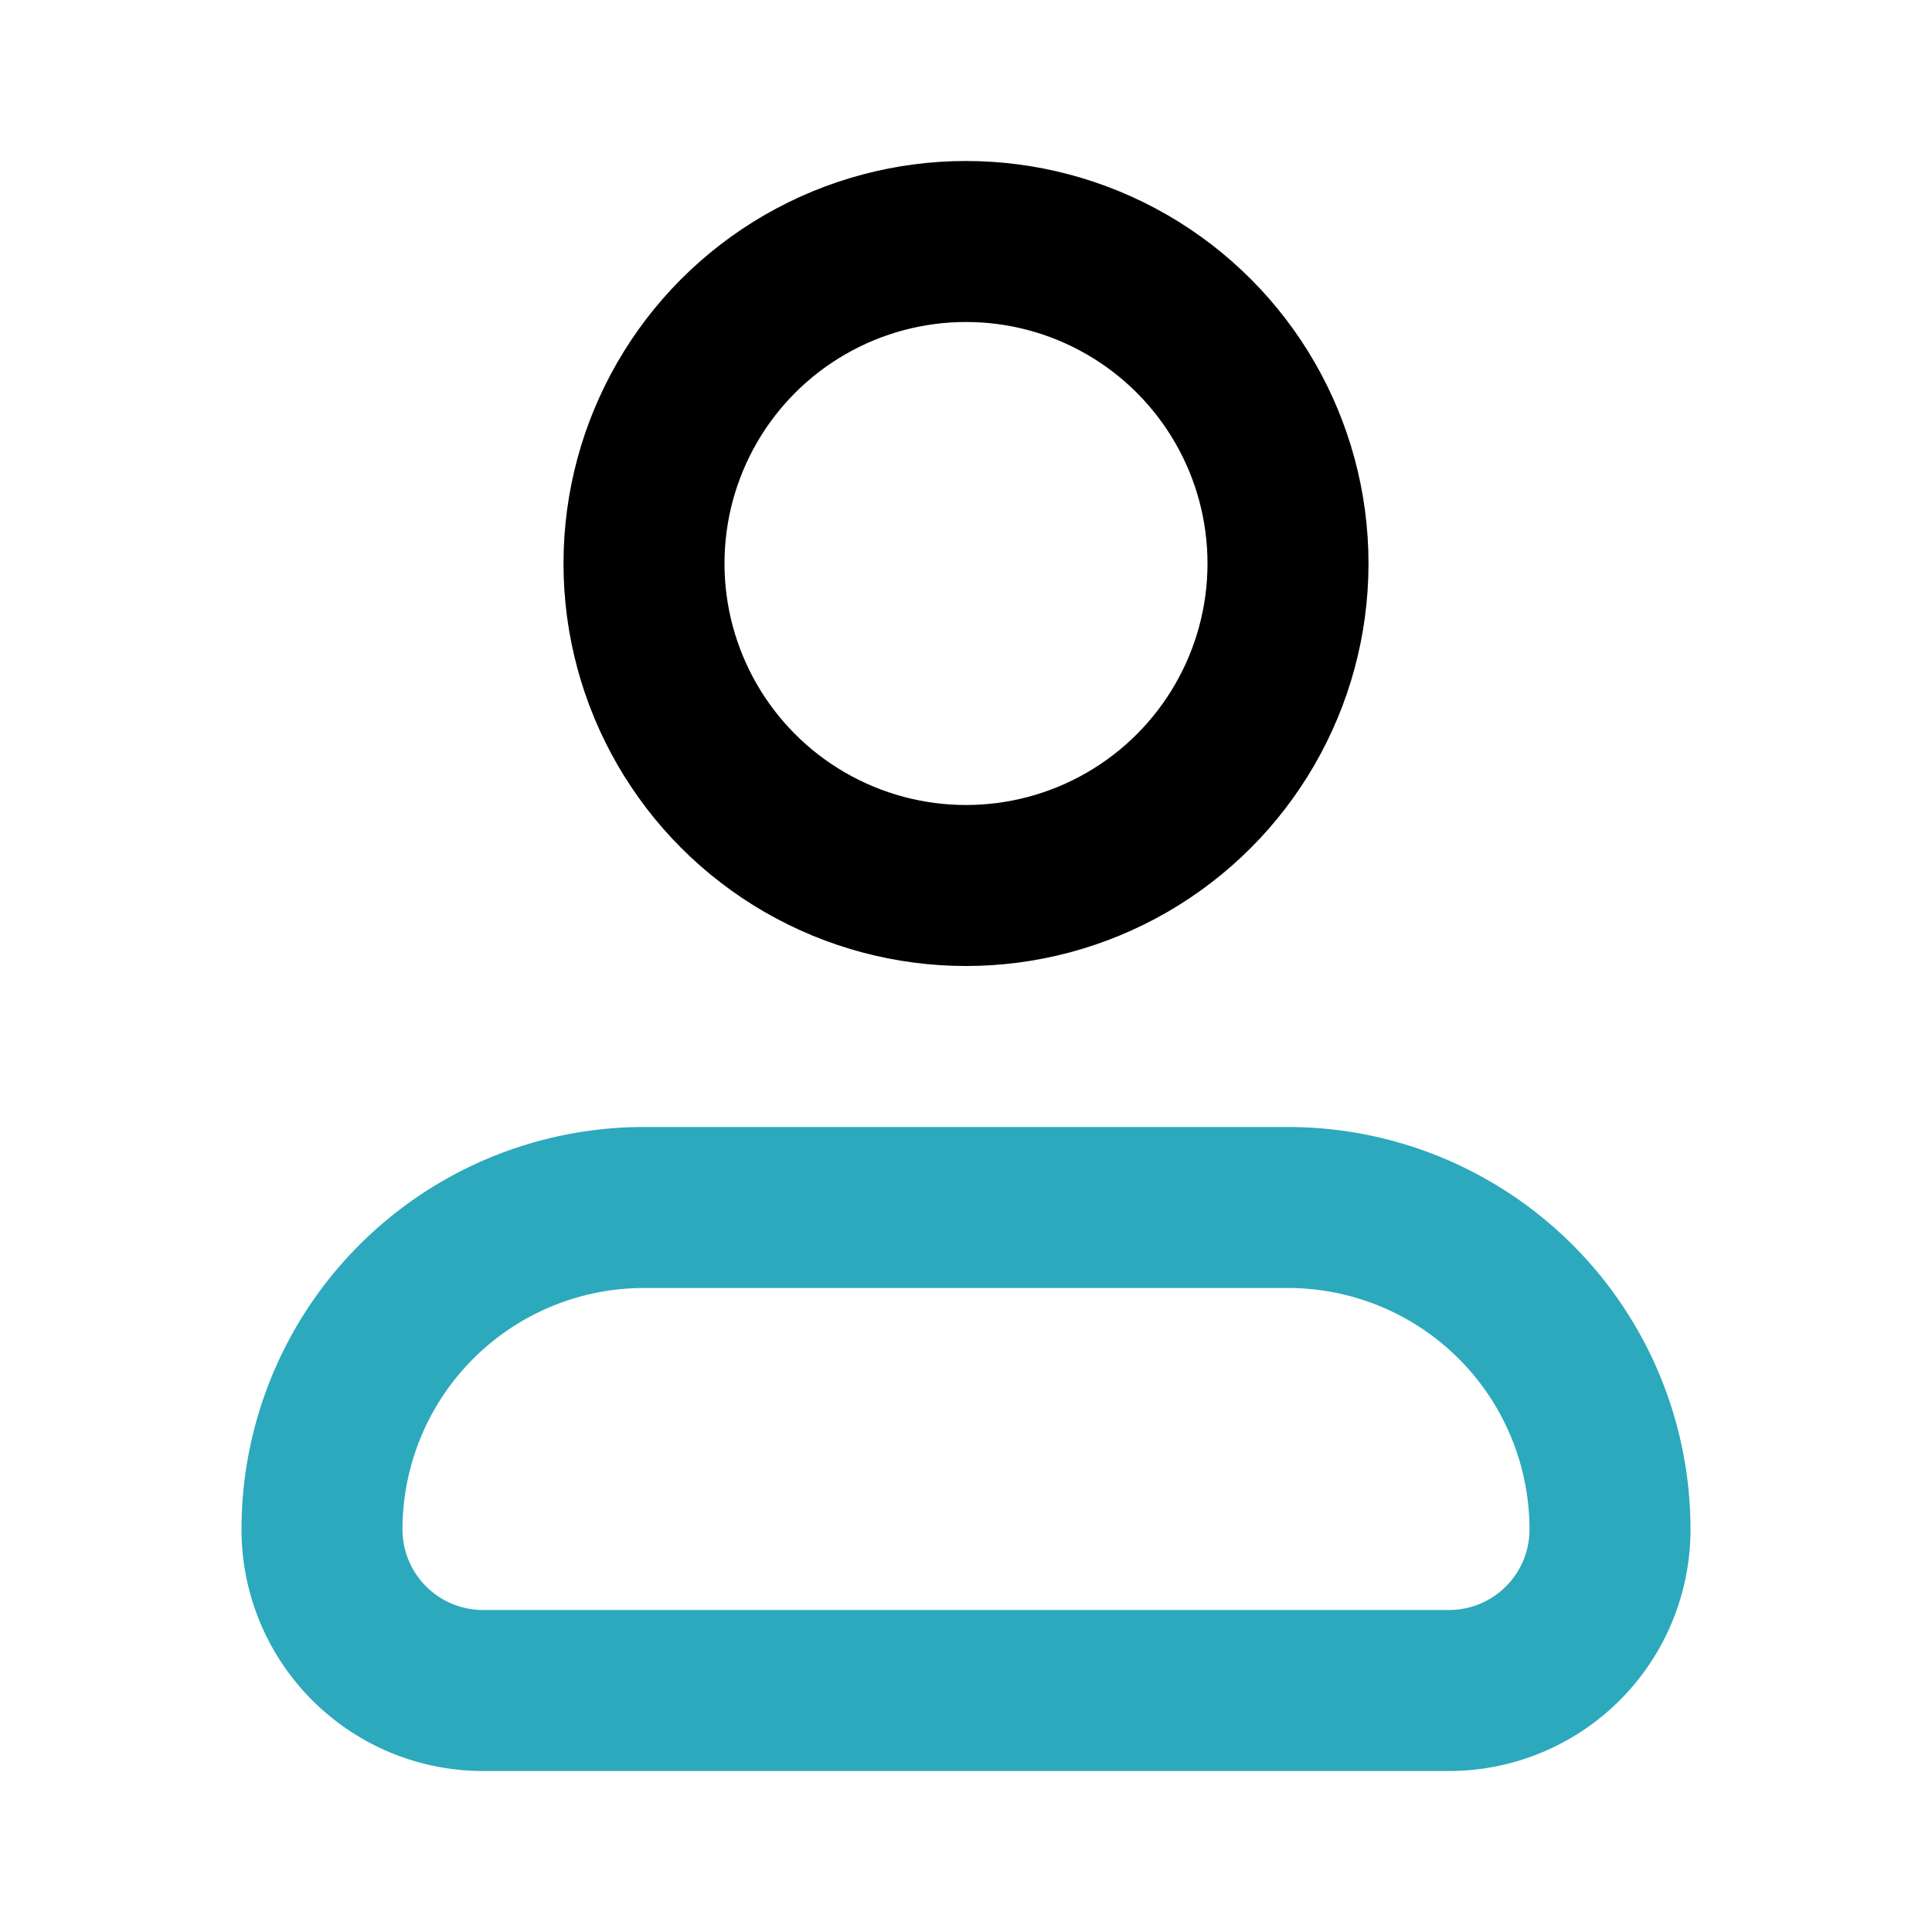
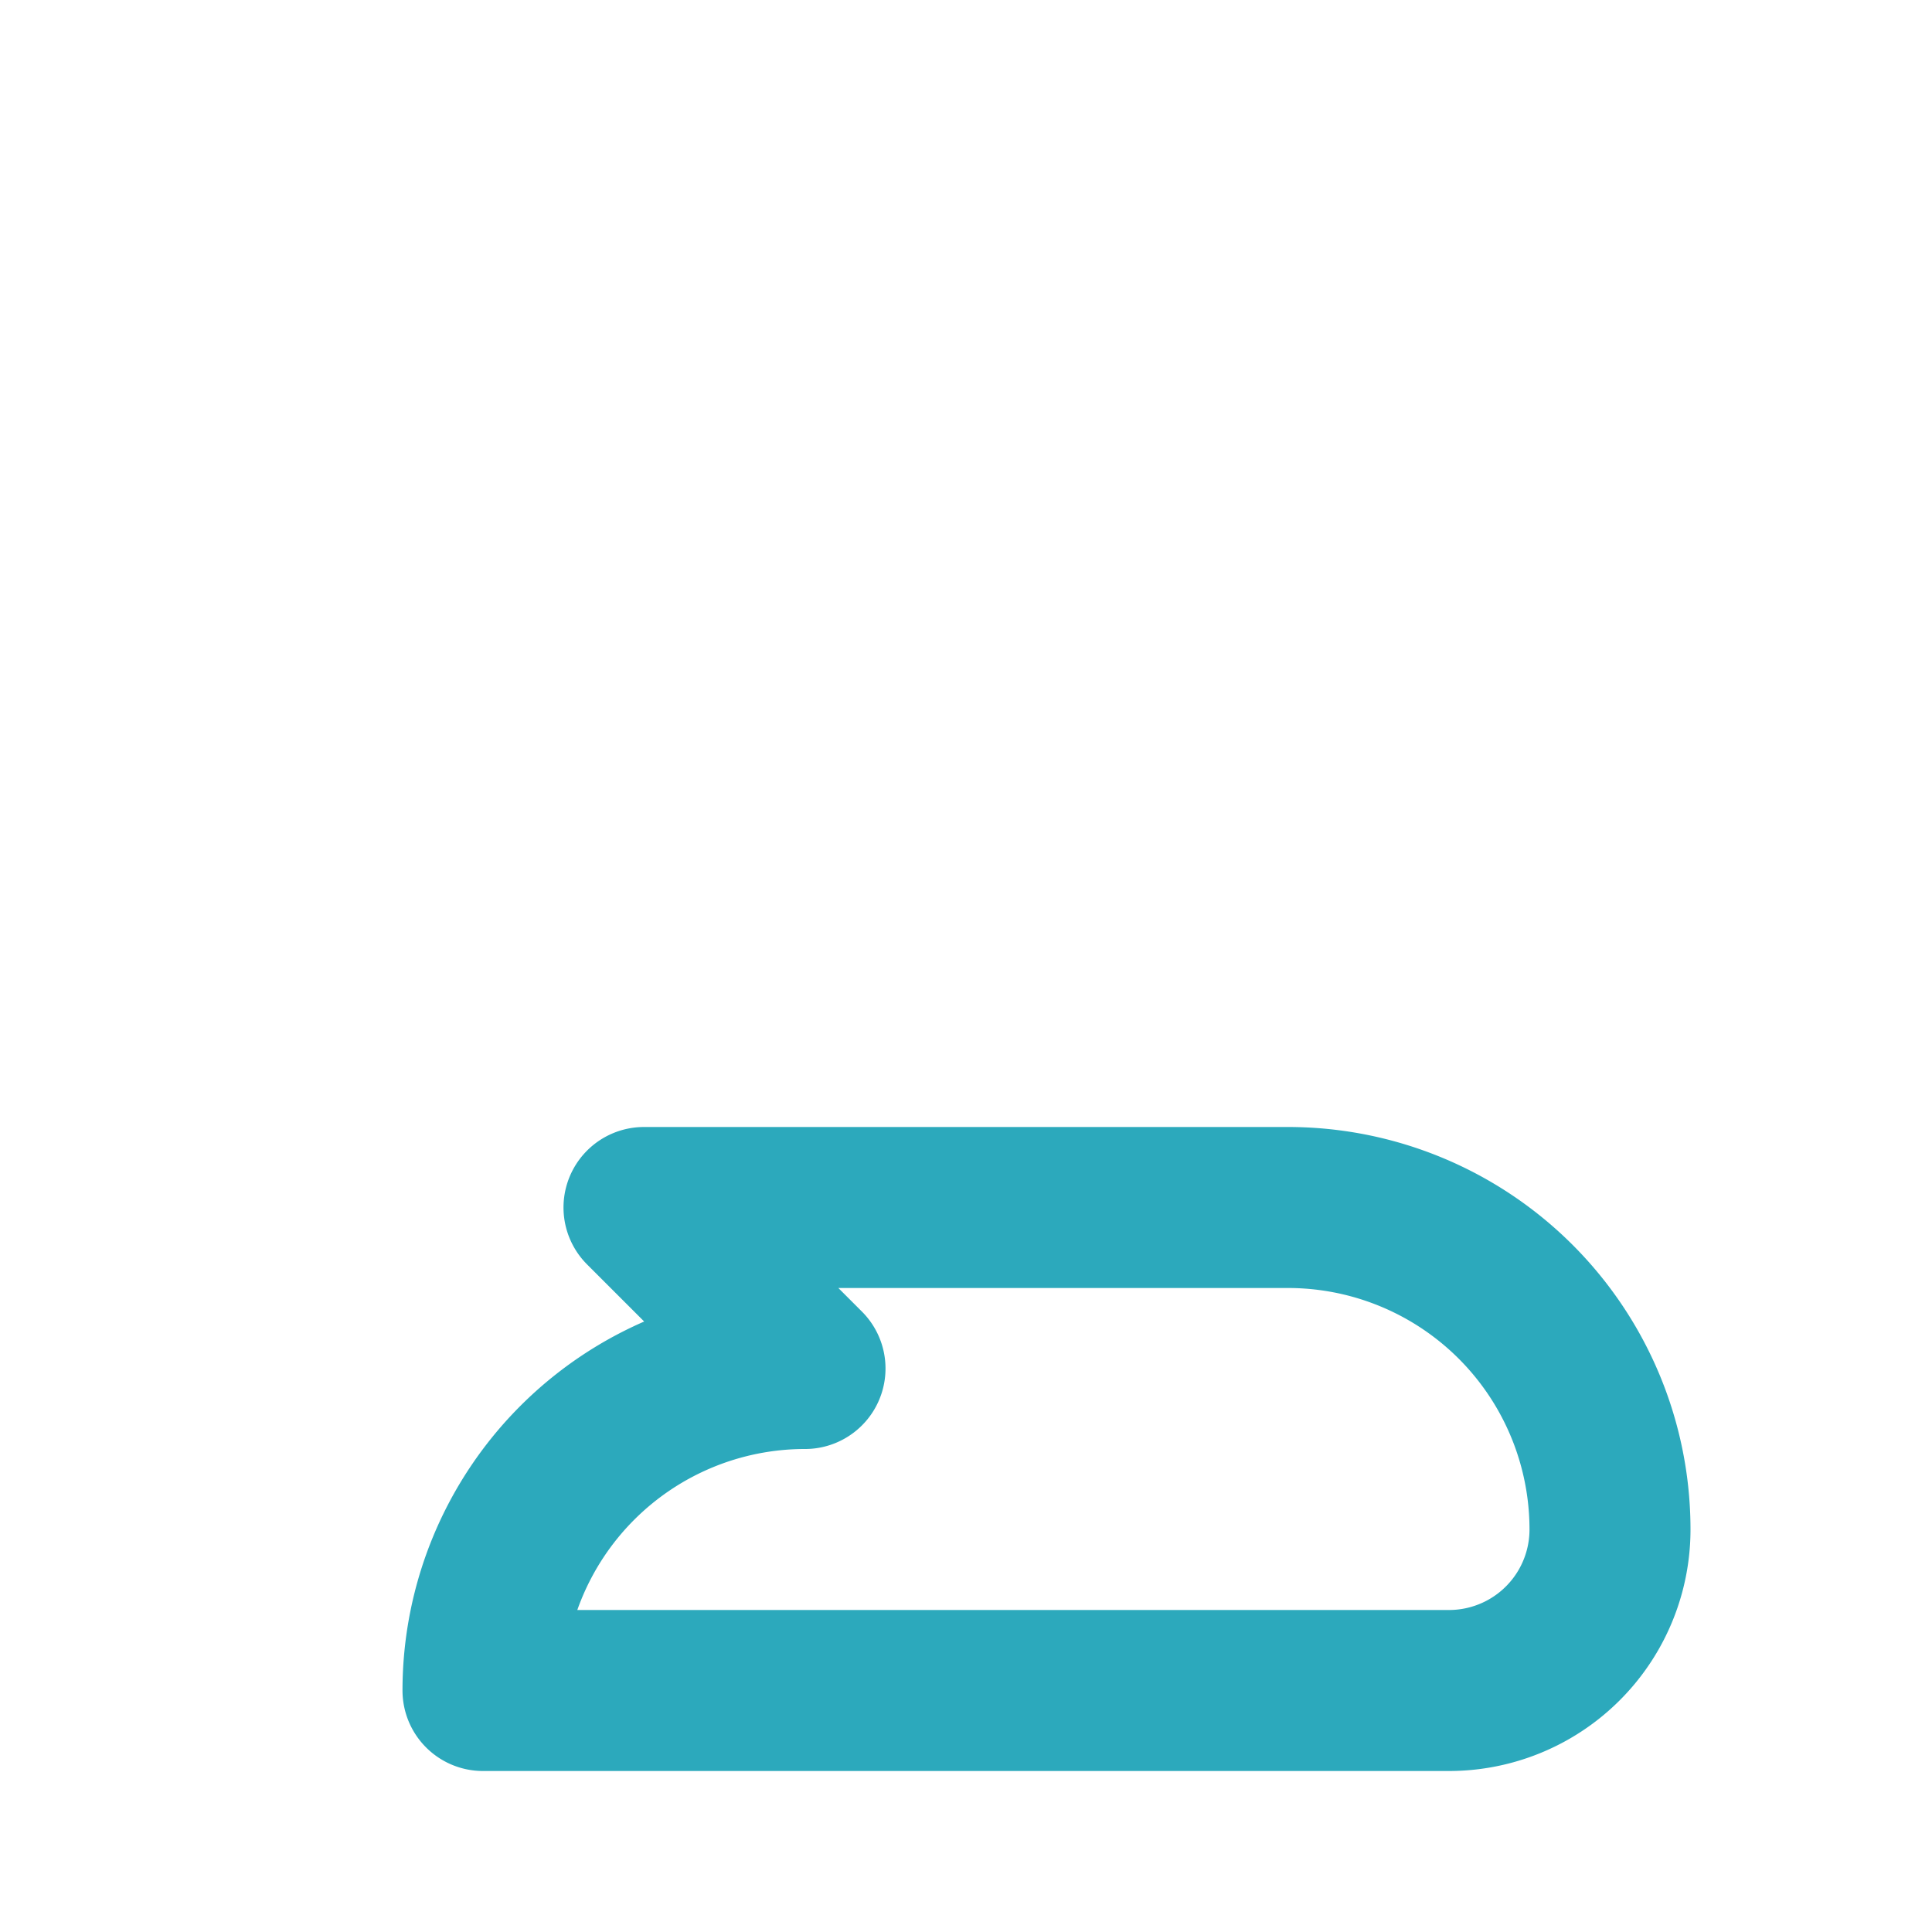
<svg xmlns="http://www.w3.org/2000/svg" fill="#000000" width="800px" height="800px" viewBox="0 0 24 24" id="user-2" data-name="Line Color" class="icon line-color">
-   <path id="secondary" d="M8,15h8a4,4,0,0,1,4,4v0a2,2,0,0,1-2,2H6a2,2,0,0,1-2-2v0a4,4,0,0,1,4-4Z" style="fill: none; stroke: rgb(44, 169, 188); stroke-linecap: round; stroke-linejoin: round; stroke-width: 2;" />
-   <circle id="primary" cx="12" cy="7" r="4" style="fill: none; stroke: rgb(0, 0, 0); stroke-linecap: round; stroke-linejoin: round; stroke-width: 2;" />
+   <path id="secondary" d="M8,15h8a4,4,0,0,1,4,4v0a2,2,0,0,1-2,2H6v0a4,4,0,0,1,4-4Z" style="fill: none; stroke: rgb(44, 169, 188); stroke-linecap: round; stroke-linejoin: round; stroke-width: 2;" />
</svg>